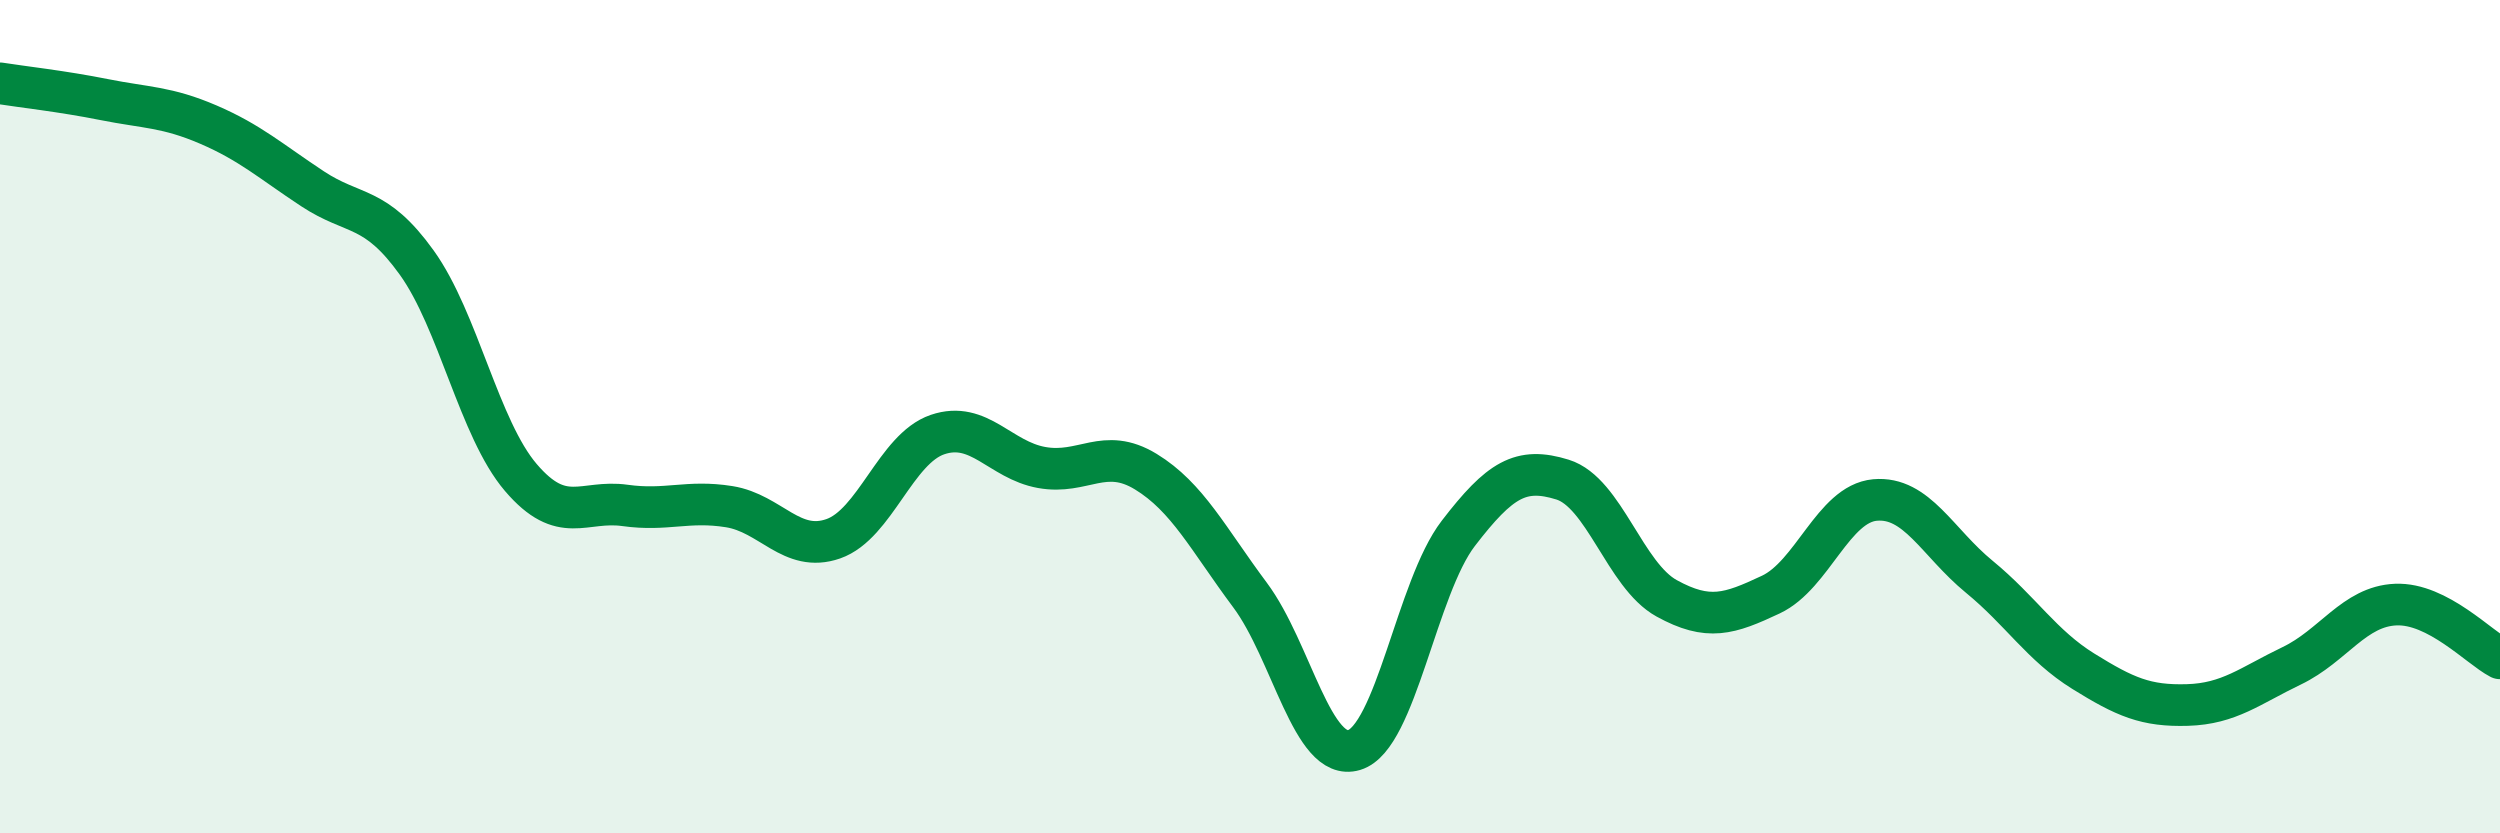
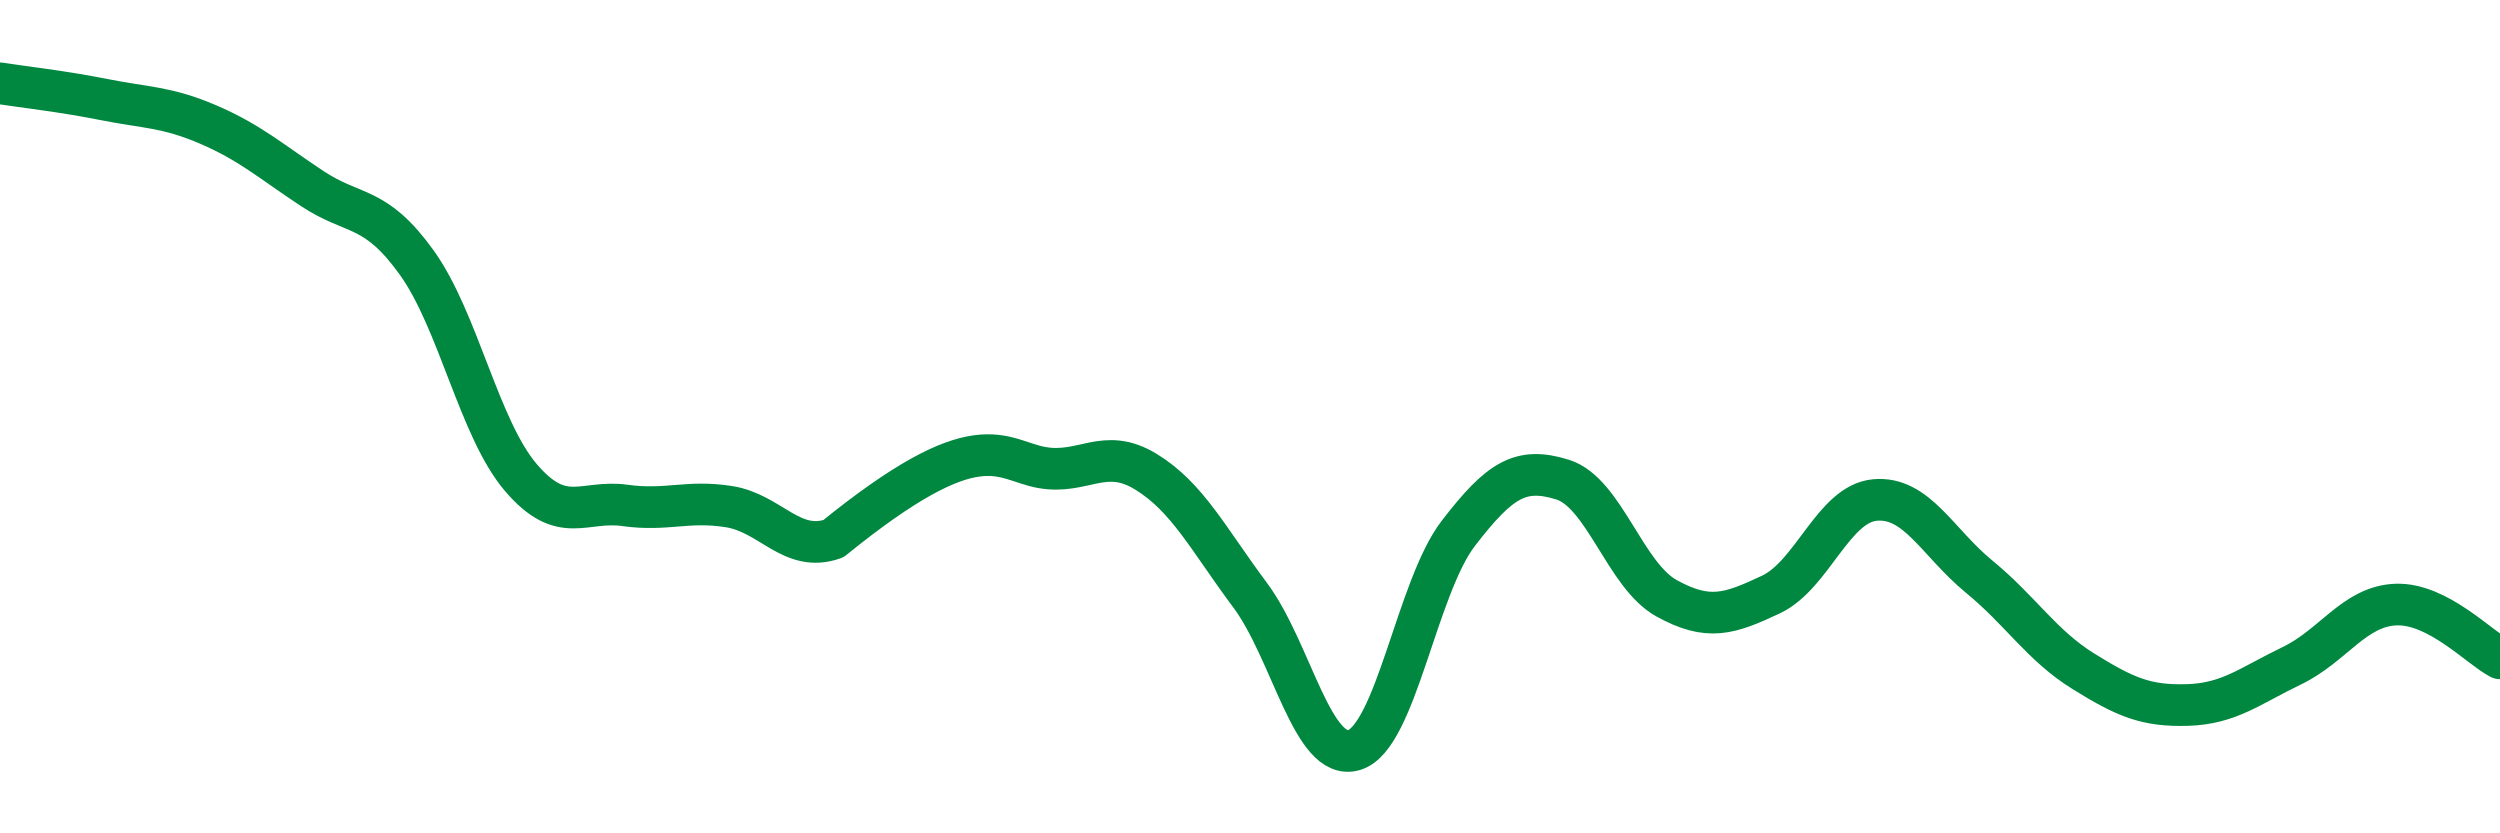
<svg xmlns="http://www.w3.org/2000/svg" width="60" height="20" viewBox="0 0 60 20">
-   <path d="M 0,2 C 0.5,2.08 1.5,2.19 2.5,2.39 C 3.5,2.59 4,2.56 5,2.99 C 6,3.42 6.5,3.87 7.5,4.53 C 8.5,5.19 9,4.91 10,6.3 C 11,7.69 11.5,10.29 12.5,11.46 C 13.5,12.63 14,11.99 15,12.13 C 16,12.27 16.5,12 17.5,12.16 C 18.5,12.32 19,13.28 20,12.93 C 21,12.58 21.5,10.77 22.5,10.43 C 23.5,10.09 24,11.04 25,11.22 C 26,11.4 26.5,10.71 27.5,11.32 C 28.5,11.93 29,12.94 30,14.28 C 31,15.62 31.5,18.3 32.5,18 C 33.5,17.7 34,14.1 35,12.8 C 36,11.5 36.5,11.2 37.5,11.51 C 38.5,11.82 39,13.81 40,14.36 C 41,14.91 41.5,14.74 42.5,14.27 C 43.5,13.8 44,12.09 45,12 C 46,11.91 46.5,13.02 47.5,13.84 C 48.5,14.66 49,15.49 50,16.11 C 51,16.73 51.5,16.95 52.5,16.92 C 53.5,16.89 54,16.46 55,15.98 C 56,15.5 56.5,14.55 57.5,14.51 C 58.5,14.47 59.5,15.54 60,15.8L60 20L0 20Z" fill="#008740" opacity="0.1" stroke-linecap="round" stroke-linejoin="round" />
-   <path d="M 0,2 C 0.5,2.08 1.5,2.19 2.5,2.39 C 3.5,2.59 4,2.56 5,2.99 C 6,3.42 6.5,3.87 7.5,4.53 C 8.5,5.19 9,4.91 10,6.3 C 11,7.69 11.5,10.29 12.5,11.46 C 13.5,12.63 14,11.99 15,12.13 C 16,12.27 16.5,12 17.5,12.16 C 18.5,12.32 19,13.28 20,12.93 C 21,12.58 21.5,10.77 22.5,10.43 C 23.5,10.09 24,11.04 25,11.22 C 26,11.4 26.5,10.71 27.5,11.32 C 28.5,11.93 29,12.94 30,14.28 C 31,15.62 31.5,18.3 32.5,18 C 33.5,17.7 34,14.1 35,12.8 C 36,11.5 36.5,11.2 37.5,11.51 C 38.5,11.82 39,13.81 40,14.36 C 41,14.91 41.5,14.74 42.5,14.27 C 43.5,13.8 44,12.09 45,12 C 46,11.91 46.5,13.02 47.5,13.84 C 48.5,14.66 49,15.49 50,16.11 C 51,16.73 51.5,16.95 52.5,16.92 C 53.5,16.89 54,16.46 55,15.98 C 56,15.5 56.5,14.55 57.5,14.51 C 58.5,14.47 59.5,15.54 60,15.8" stroke="#008740" stroke-width="1" fill="none" stroke-linecap="round" stroke-linejoin="round" />
+   <path d="M 0,2 C 0.5,2.08 1.5,2.19 2.5,2.39 C 3.5,2.59 4,2.56 5,2.99 C 6,3.42 6.5,3.87 7.5,4.53 C 8.5,5.19 9,4.91 10,6.3 C 11,7.69 11.5,10.29 12.5,11.46 C 13.5,12.63 14,11.99 15,12.13 C 16,12.27 16.5,12 17.5,12.16 C 18.5,12.32 19,13.28 20,12.93 C 23.5,10.09 24,11.04 25,11.22 C 26,11.4 26.5,10.71 27.5,11.32 C 28.5,11.93 29,12.94 30,14.28 C 31,15.62 31.5,18.3 32.5,18 C 33.5,17.7 34,14.1 35,12.8 C 36,11.5 36.5,11.2 37.5,11.51 C 38.5,11.82 39,13.81 40,14.36 C 41,14.91 41.5,14.74 42.5,14.27 C 43.5,13.8 44,12.09 45,12 C 46,11.91 46.5,13.02 47.5,13.84 C 48.5,14.66 49,15.49 50,16.11 C 51,16.73 51.5,16.95 52.5,16.92 C 53.5,16.89 54,16.46 55,15.98 C 56,15.5 56.5,14.55 57.5,14.51 C 58.5,14.47 59.5,15.54 60,15.8" stroke="#008740" stroke-width="1" fill="none" stroke-linecap="round" stroke-linejoin="round" />
</svg>